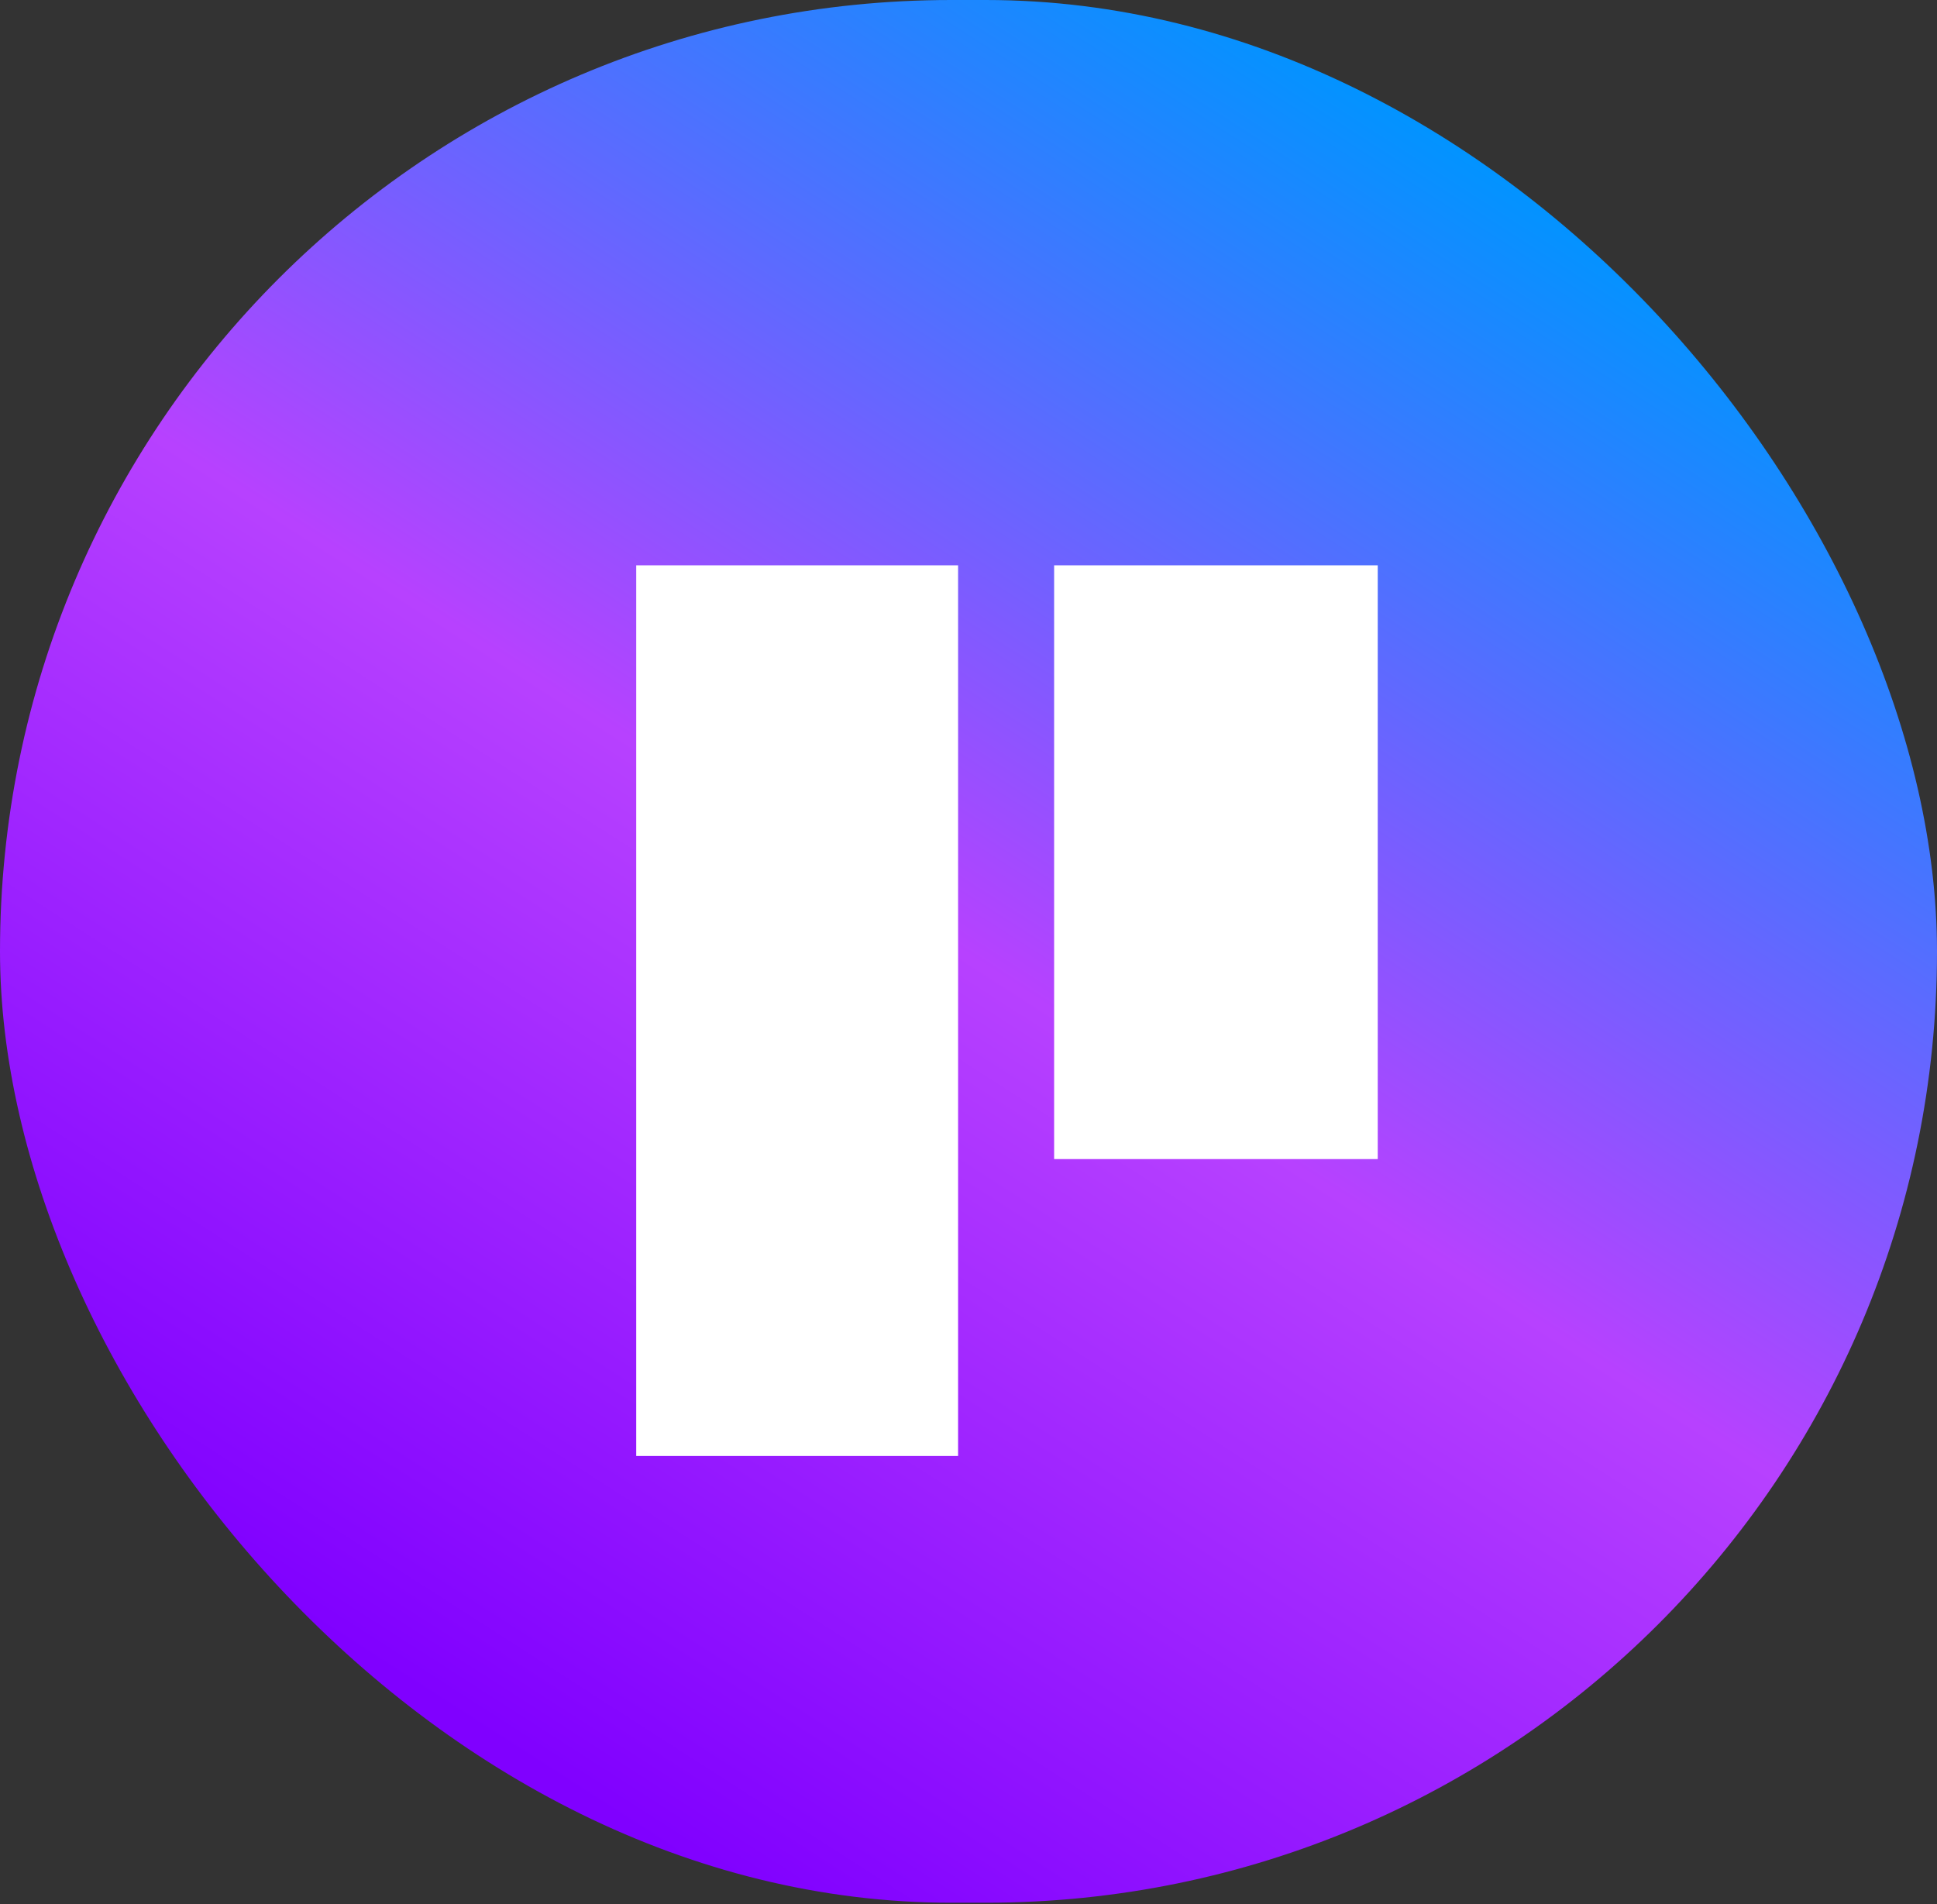
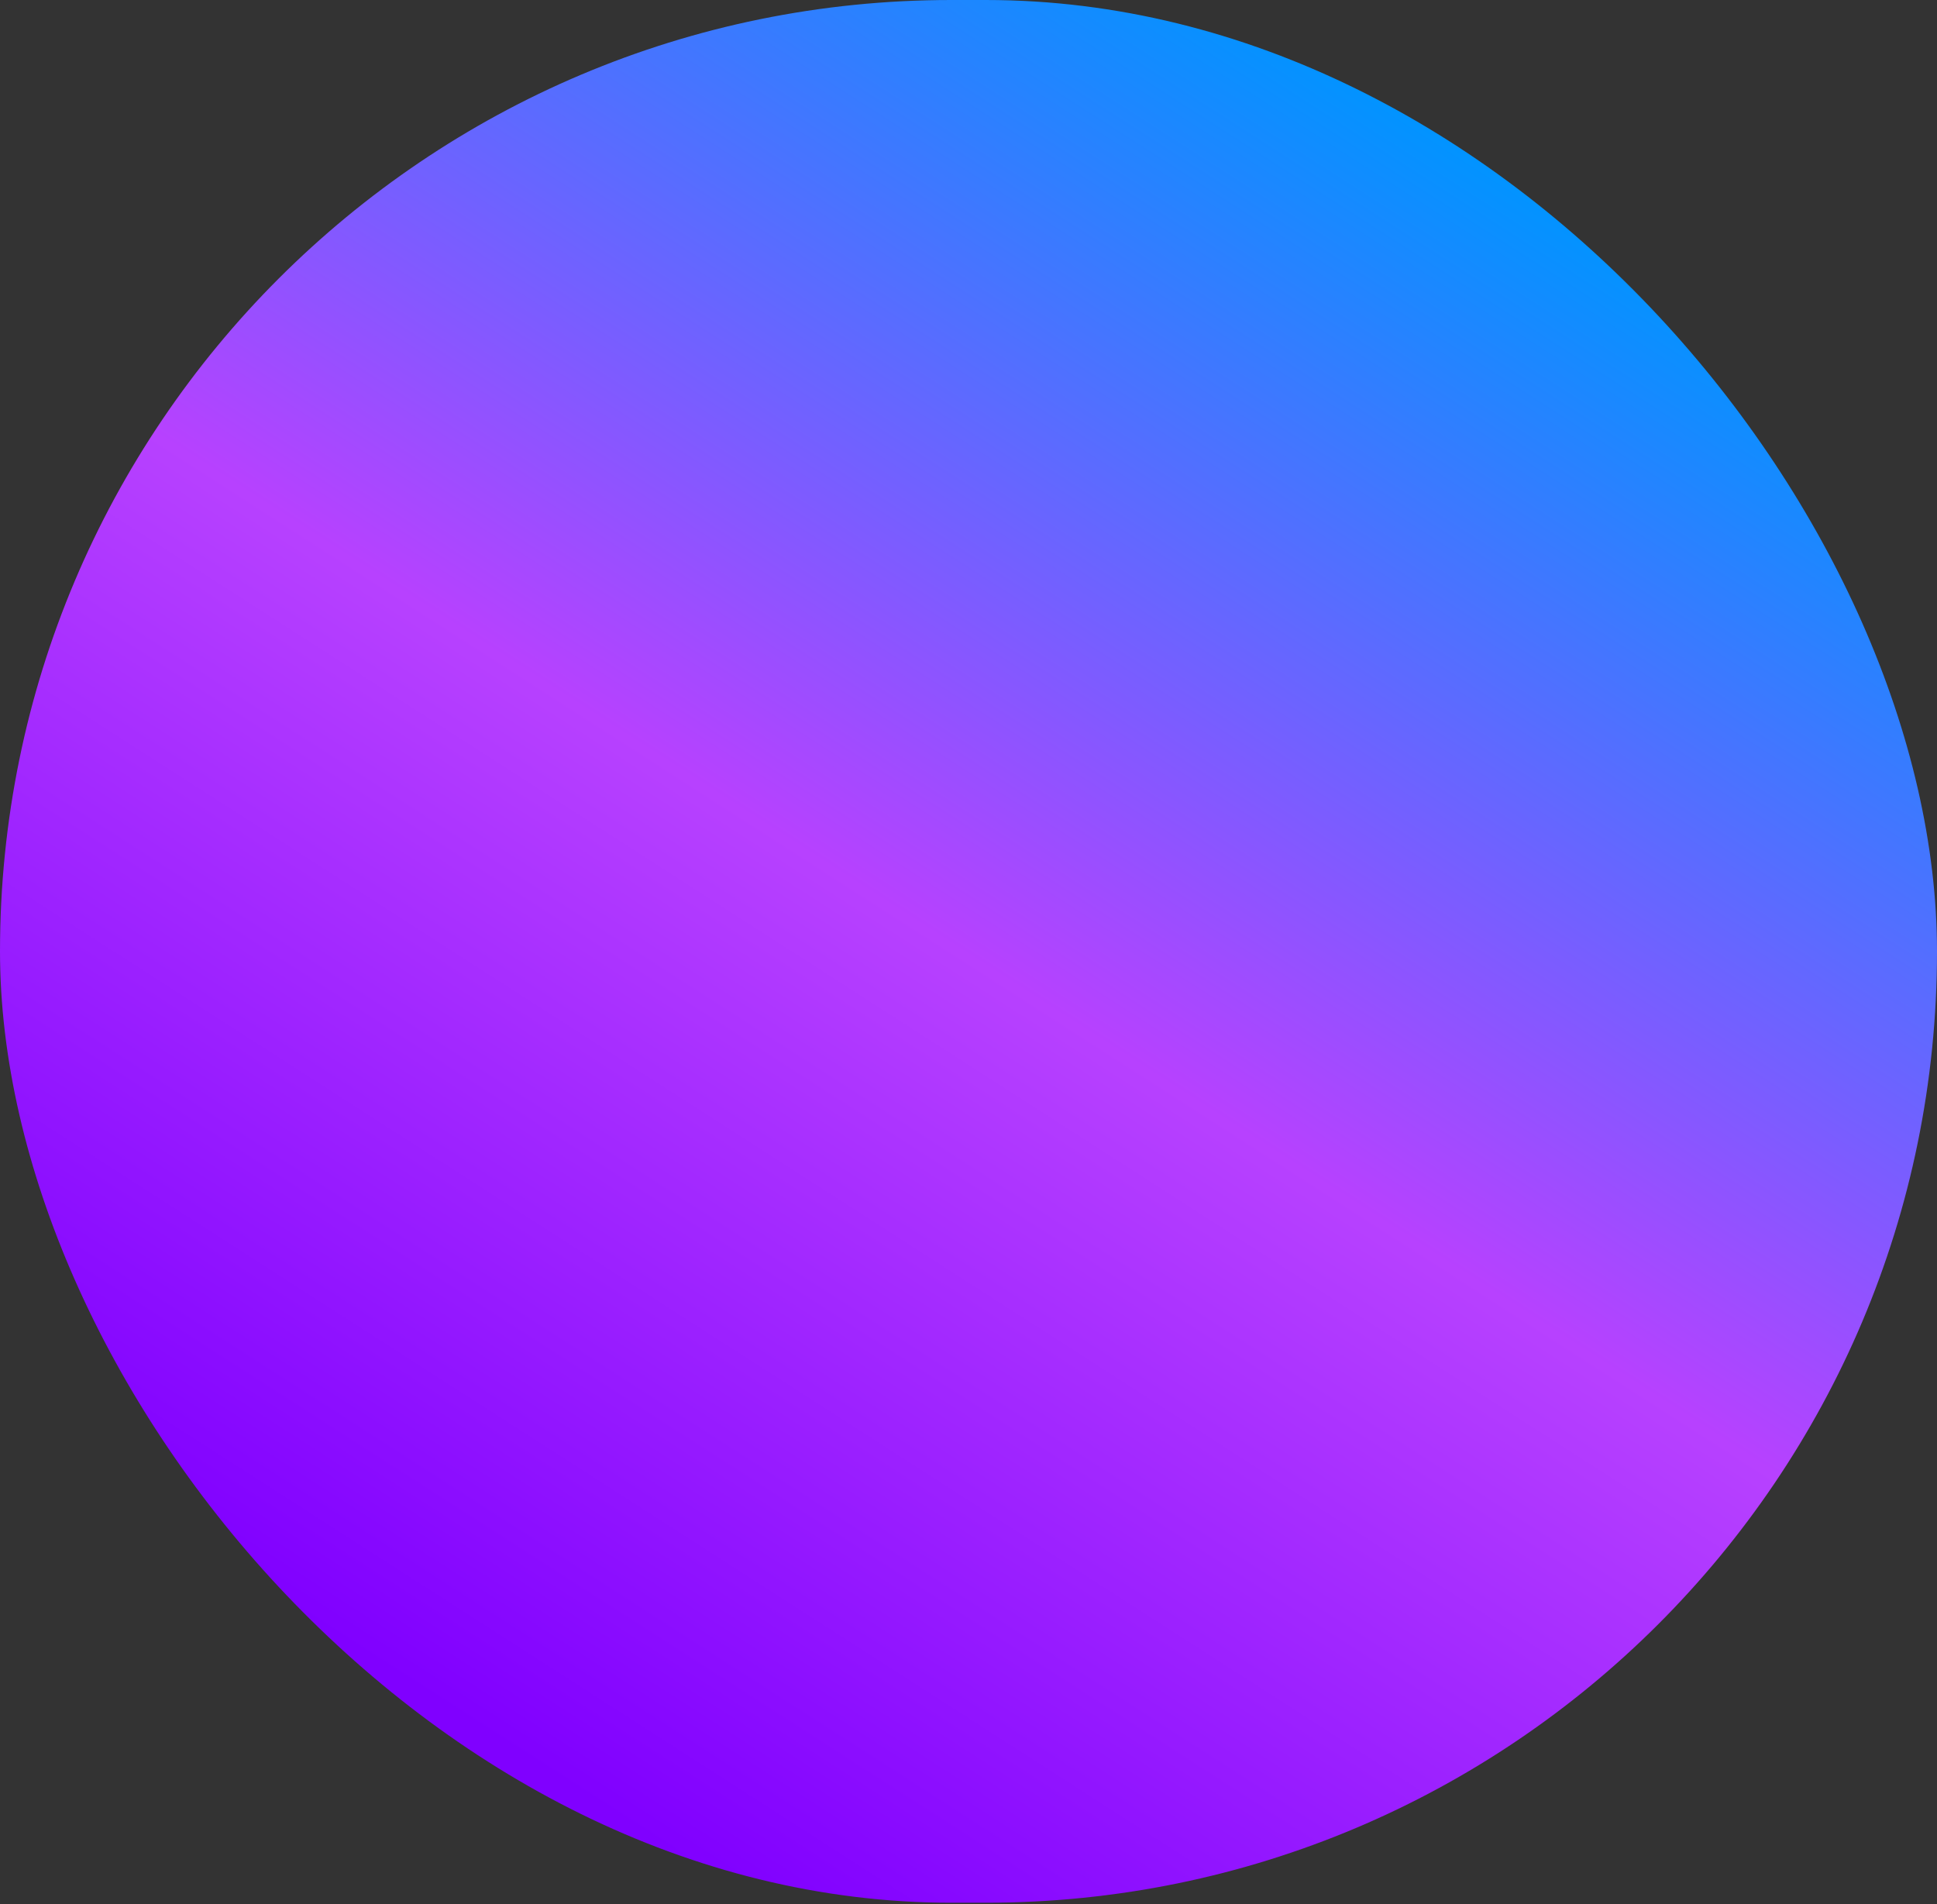
<svg xmlns="http://www.w3.org/2000/svg" width="117" height="115" viewBox="0 0 117 115" fill="none">
  <rect x="0" y="0" width="117" height="115" fill="#333333" stroke="none" />
  <rect width="117" height="114.911" rx="57.455" fill="url(#paint0_linear_10_66)" />
-   <path d="M63.672 34.141H83.219V70H63.672V34.141ZM38.43 34.141H57.871V87.93H38.43V34.141Z" fill="white" />
  <defs>
    <linearGradient id="paint0_linear_10_66" x1="91.5" y1="10.5" x2="30.5" y2="105.5" gradientUnits="userSpaceOnUse">
      <stop stop-color="#0094FF" />
      <stop offset="0.51" stop-color="#B741FF" />
      <stop offset="1" stop-color="#8000FF" />
    </linearGradient>
  </defs>
</svg>